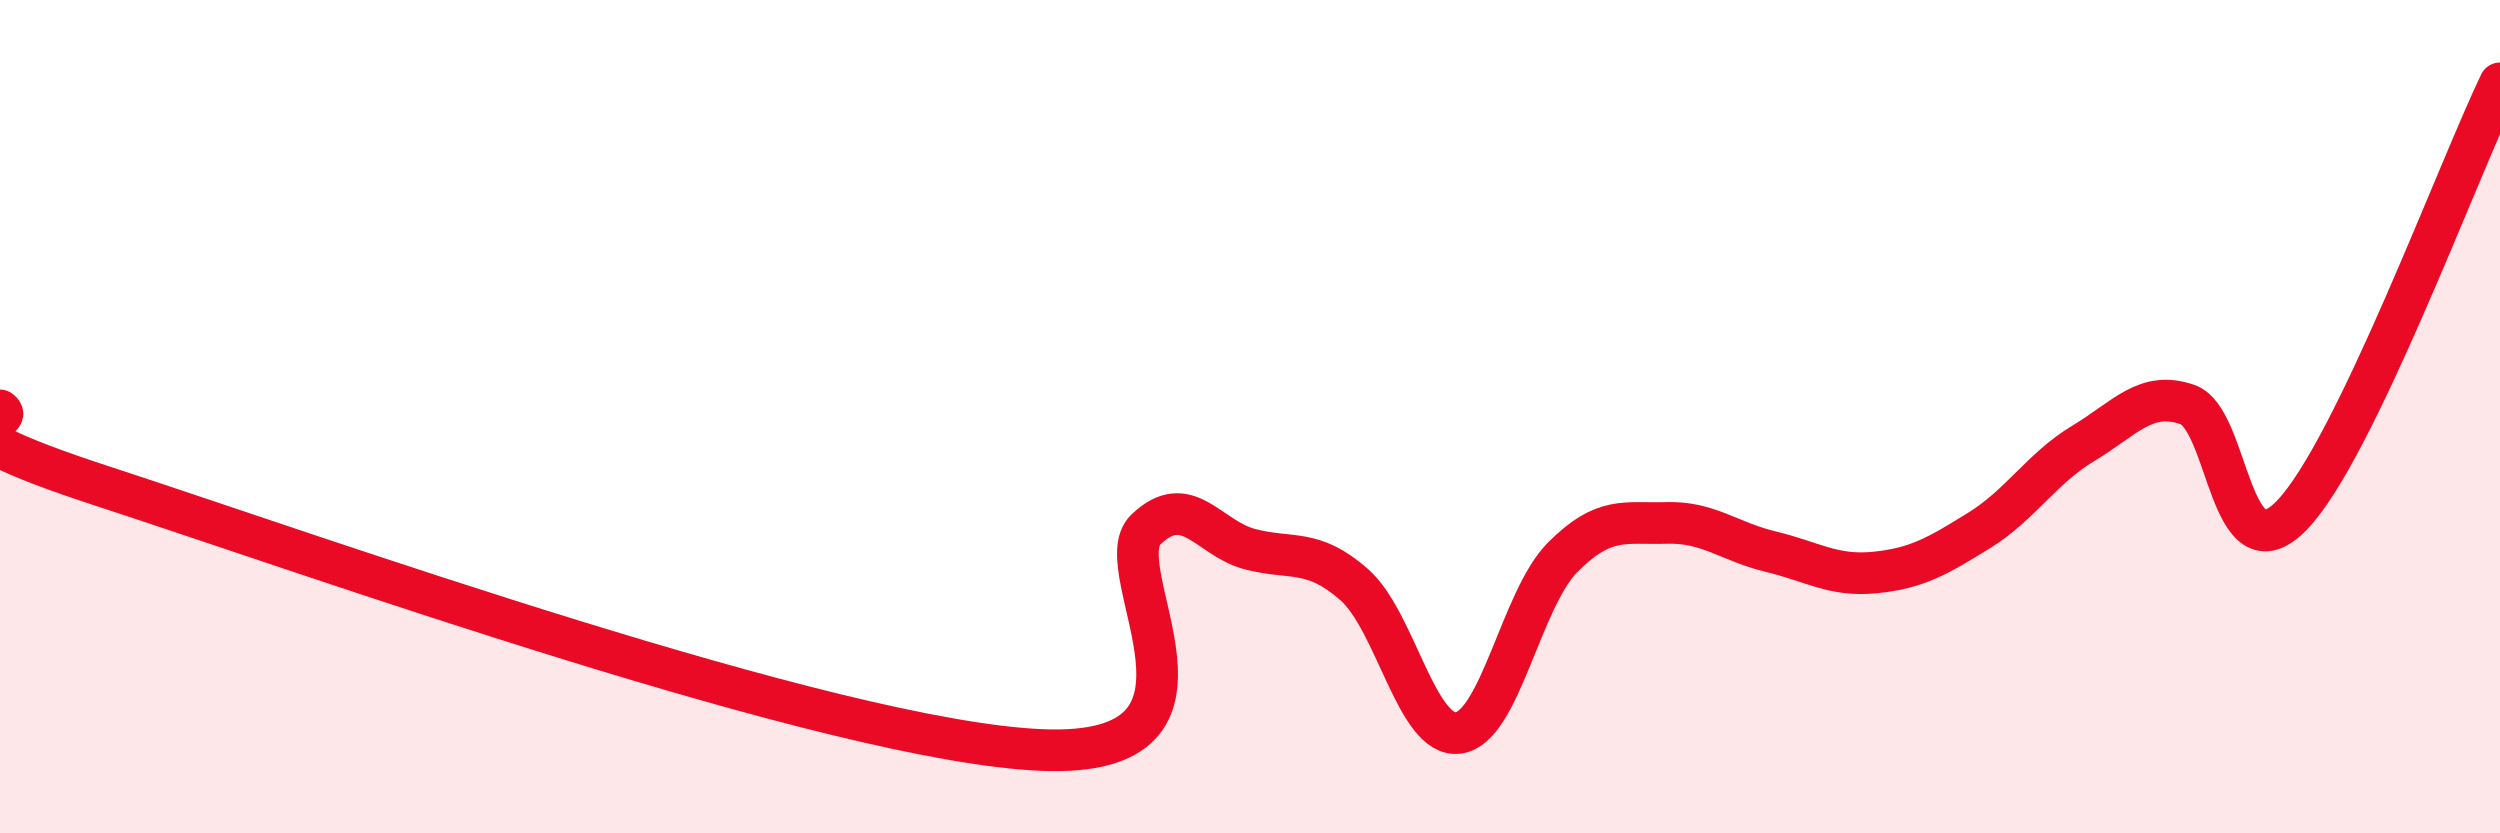
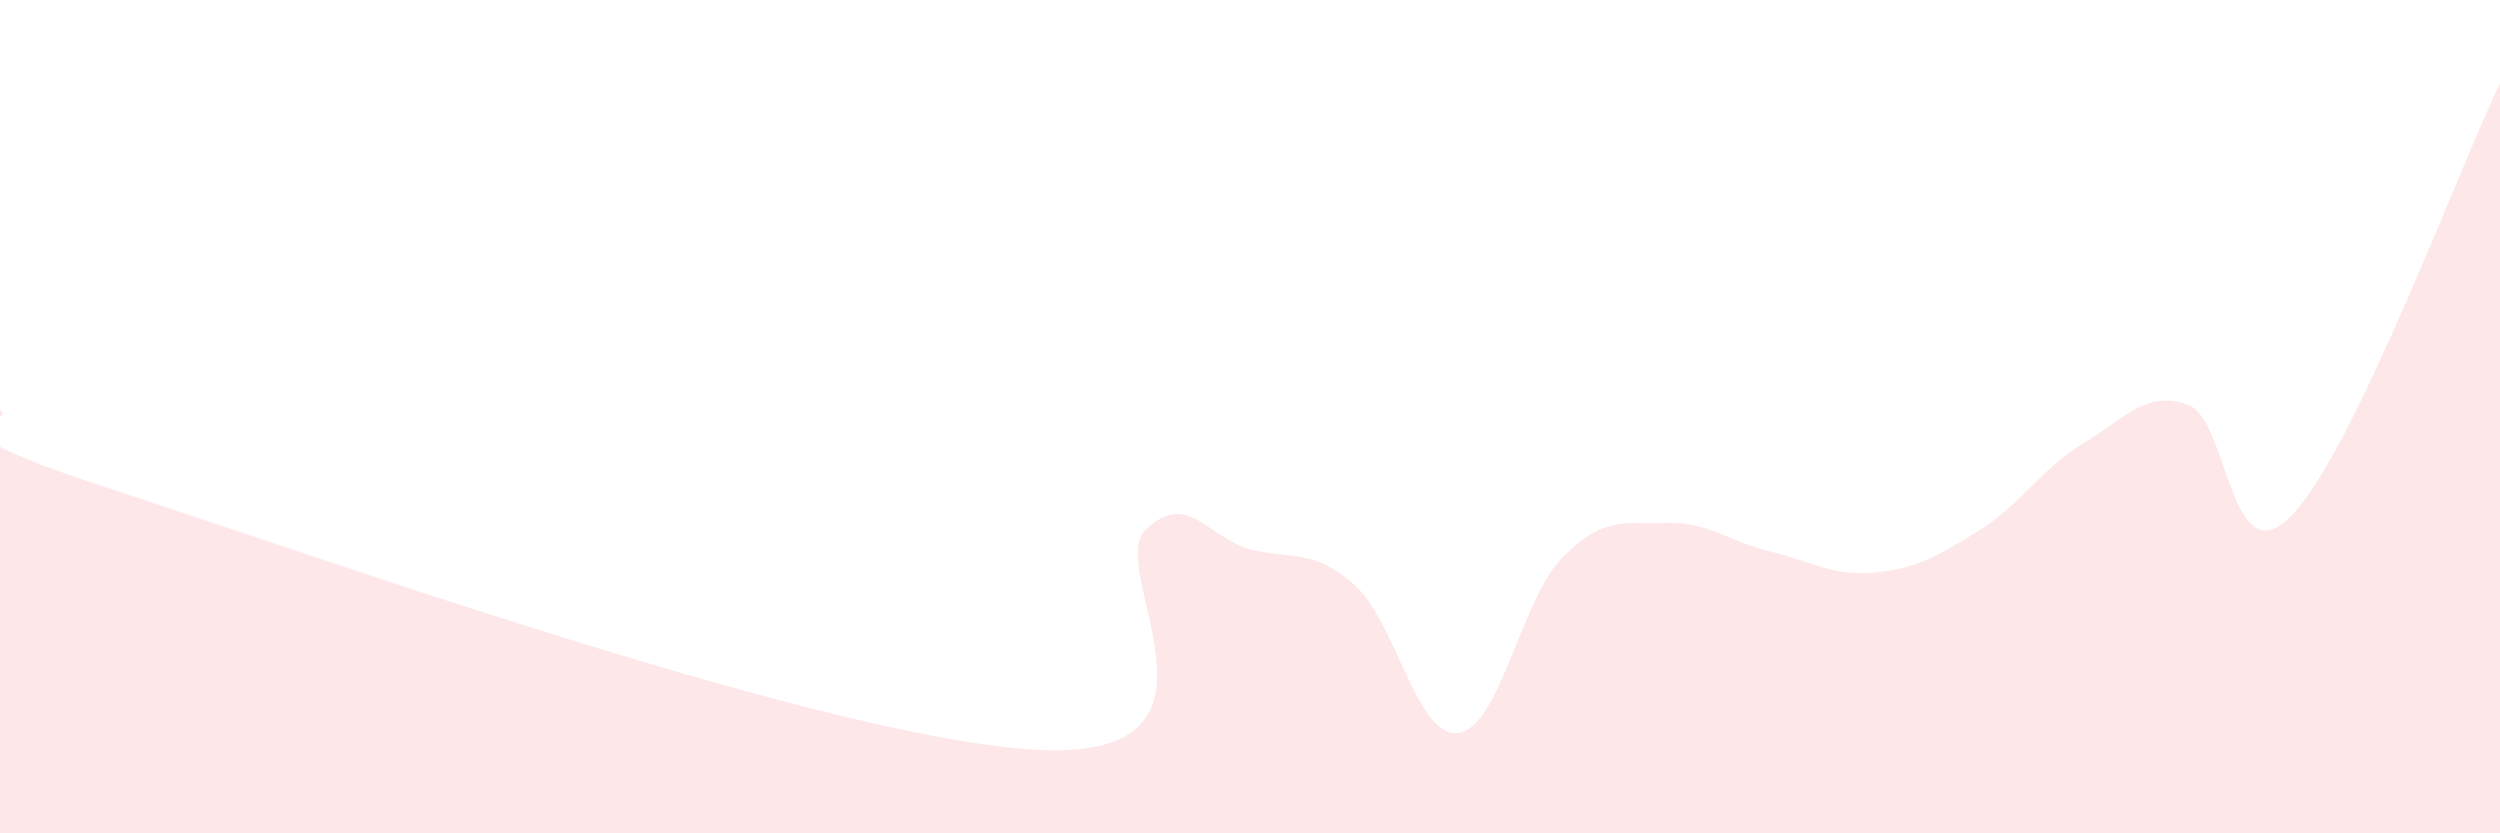
<svg xmlns="http://www.w3.org/2000/svg" width="60" height="20" viewBox="0 0 60 20">
  <path d="M 0,9.85 C 0.5,10.22 -2.5,10.05 2.5,11.68 C 7.5,13.31 20,17.79 25,18 C 30,18.21 26.5,13.67 27.5,12.71 C 28.5,11.75 29,12.92 30,13.18 C 31,13.44 31.5,13.15 32.5,14.03 C 33.5,14.91 34,17.72 35,17.59 C 36,17.46 36.5,14.39 37.5,13.38 C 38.5,12.37 39,12.58 40,12.55 C 41,12.52 41.5,13 42.5,13.24 C 43.5,13.48 44,13.84 45,13.74 C 46,13.64 46.5,13.35 47.5,12.73 C 48.5,12.11 49,11.24 50,10.64 C 51,10.04 51.5,9.36 52.5,9.71 C 53.5,10.06 53.5,13.91 55,12.37 C 56.5,10.83 59,4.07 60,2L60 20L0 20Z" fill="#EB0A25" opacity="0.1" stroke-linecap="round" stroke-linejoin="round" />
-   <path d="M 0,9.85 C 0.5,10.22 -2.5,10.05 2.5,11.68 C 7.5,13.31 20,17.79 25,18 C 30,18.21 26.5,13.67 27.5,12.71 C 28.5,11.75 29,12.92 30,13.18 C 31,13.44 31.5,13.15 32.5,14.03 C 33.5,14.91 34,17.72 35,17.59 C 36,17.46 36.5,14.39 37.5,13.38 C 38.5,12.37 39,12.58 40,12.55 C 41,12.52 41.5,13 42.5,13.24 C 43.5,13.48 44,13.84 45,13.74 C 46,13.64 46.5,13.35 47.5,12.73 C 48.5,12.11 49,11.24 50,10.64 C 51,10.04 51.5,9.36 52.5,9.71 C 53.5,10.06 53.5,13.91 55,12.37 C 56.5,10.83 59,4.07 60,2" stroke="#EB0A25" stroke-width="1" fill="none" stroke-linecap="round" stroke-linejoin="round" />
</svg>